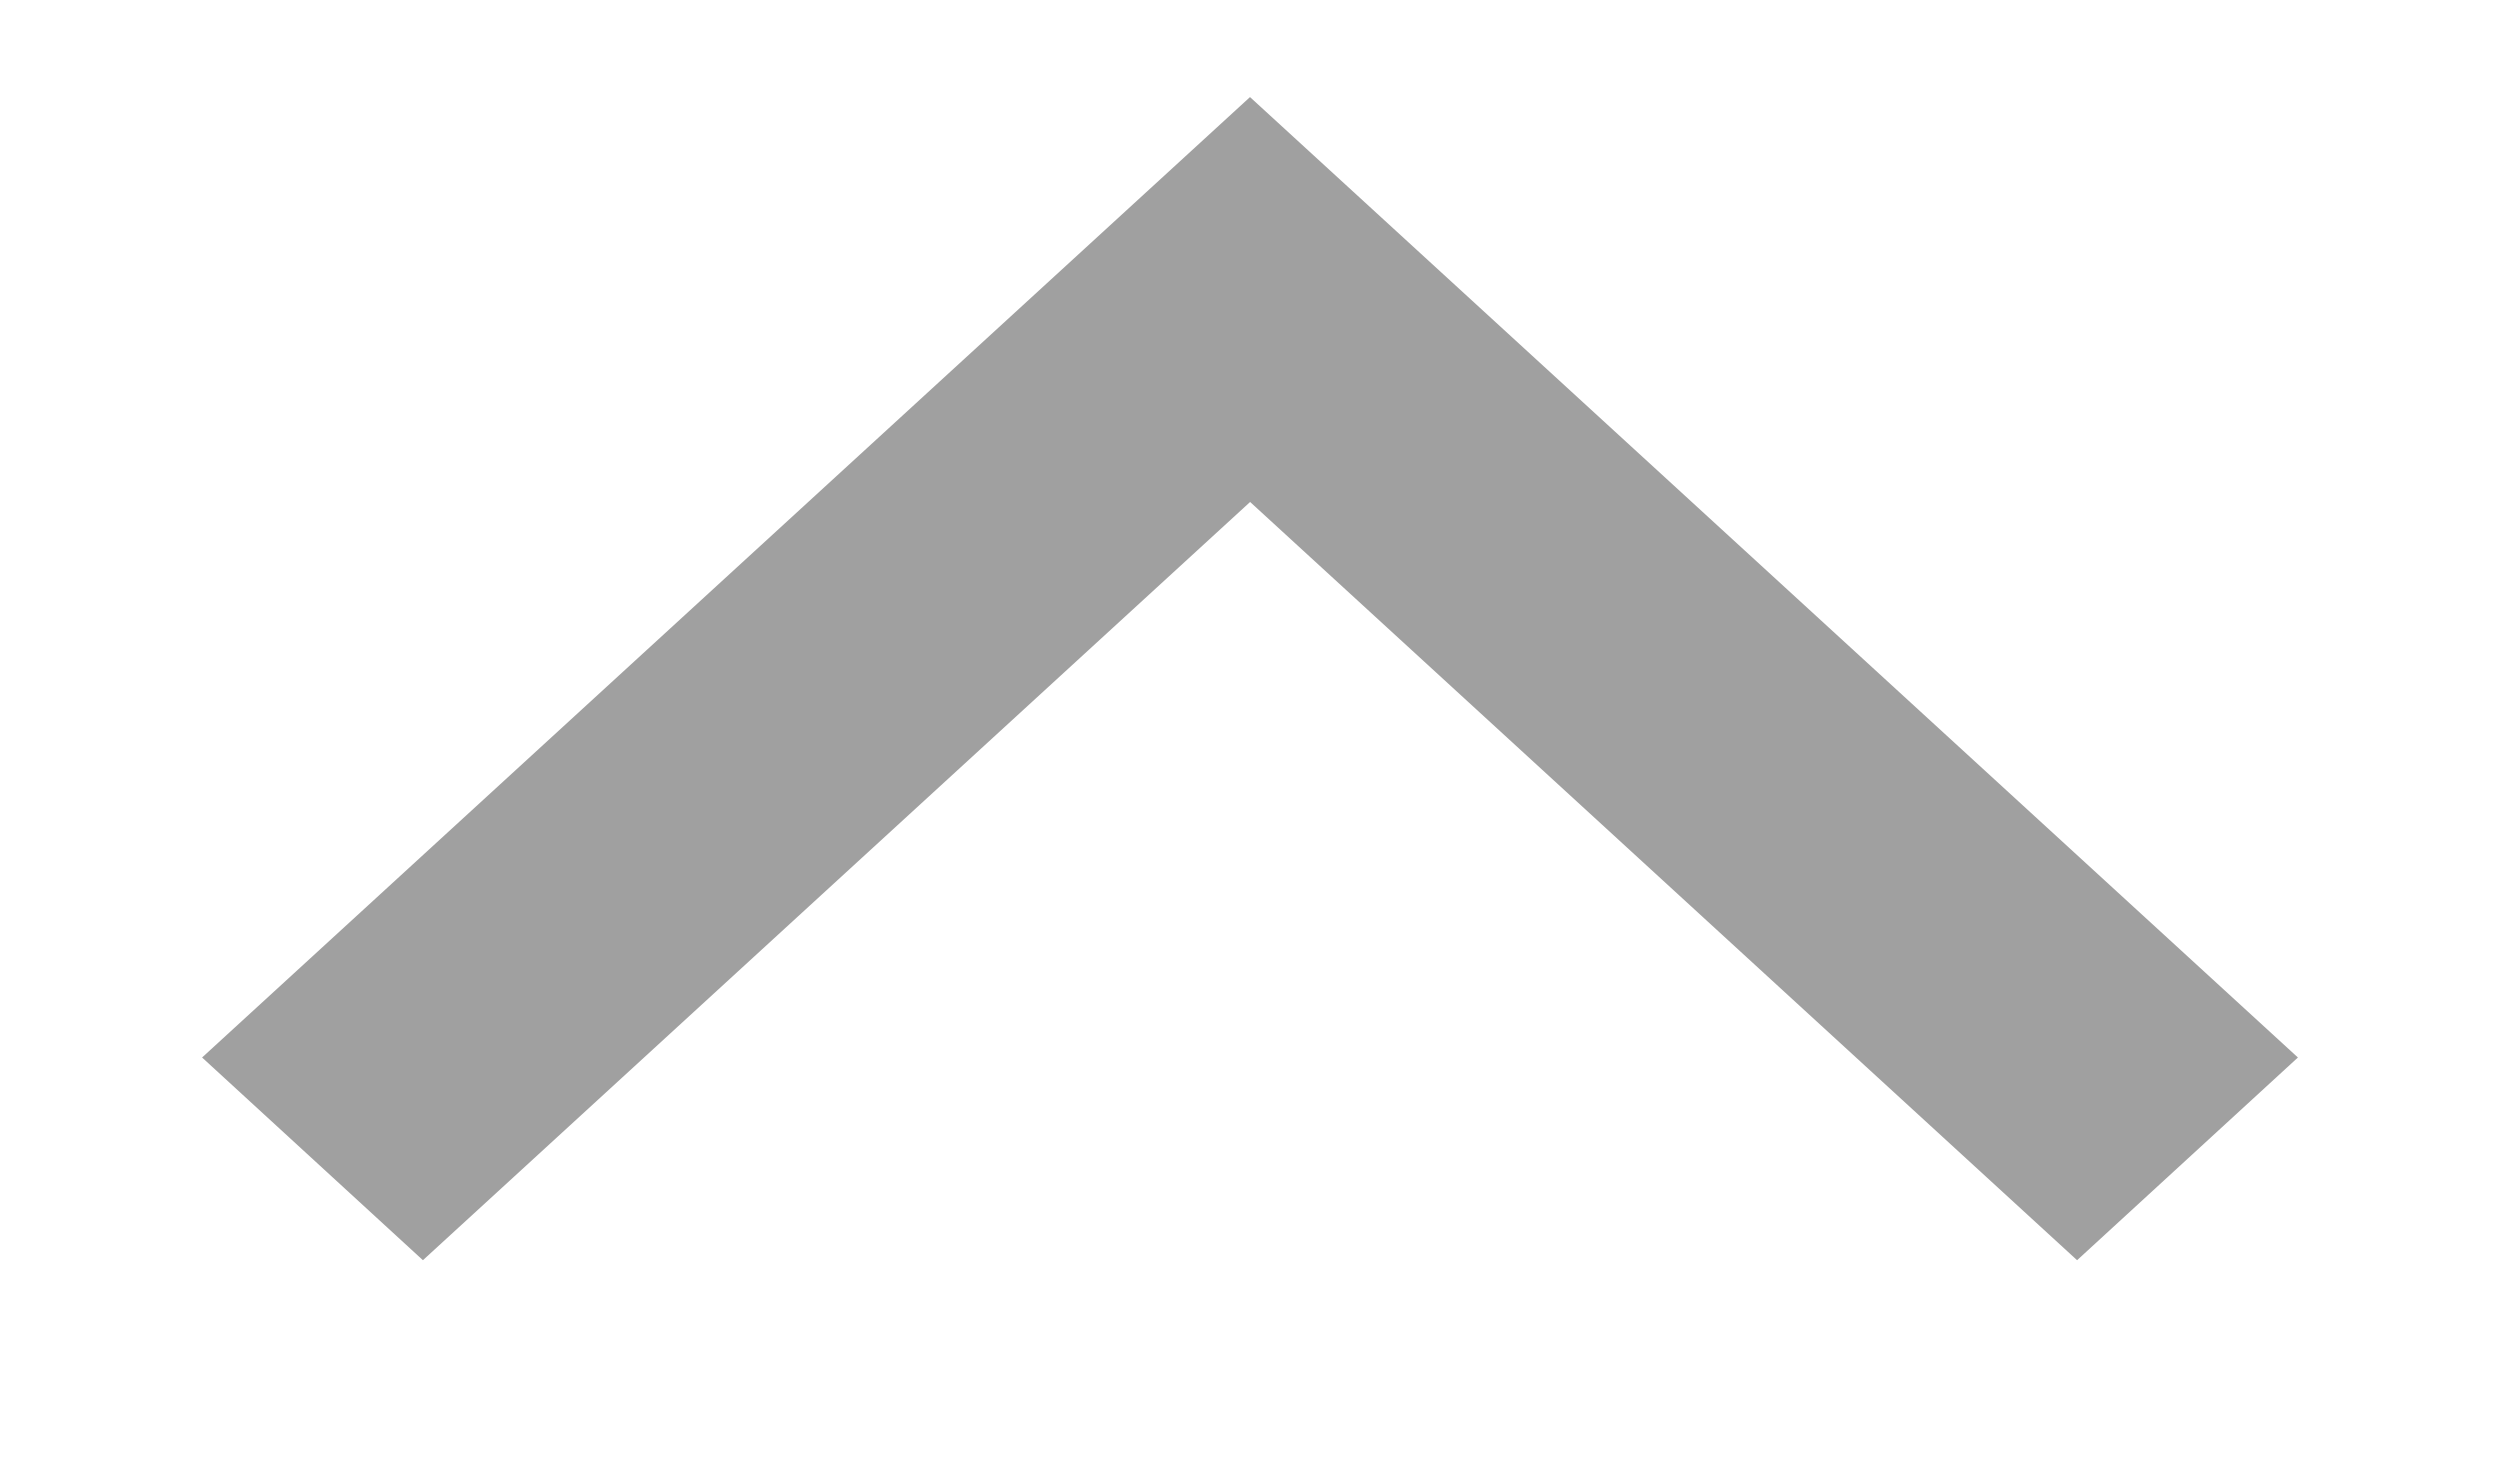
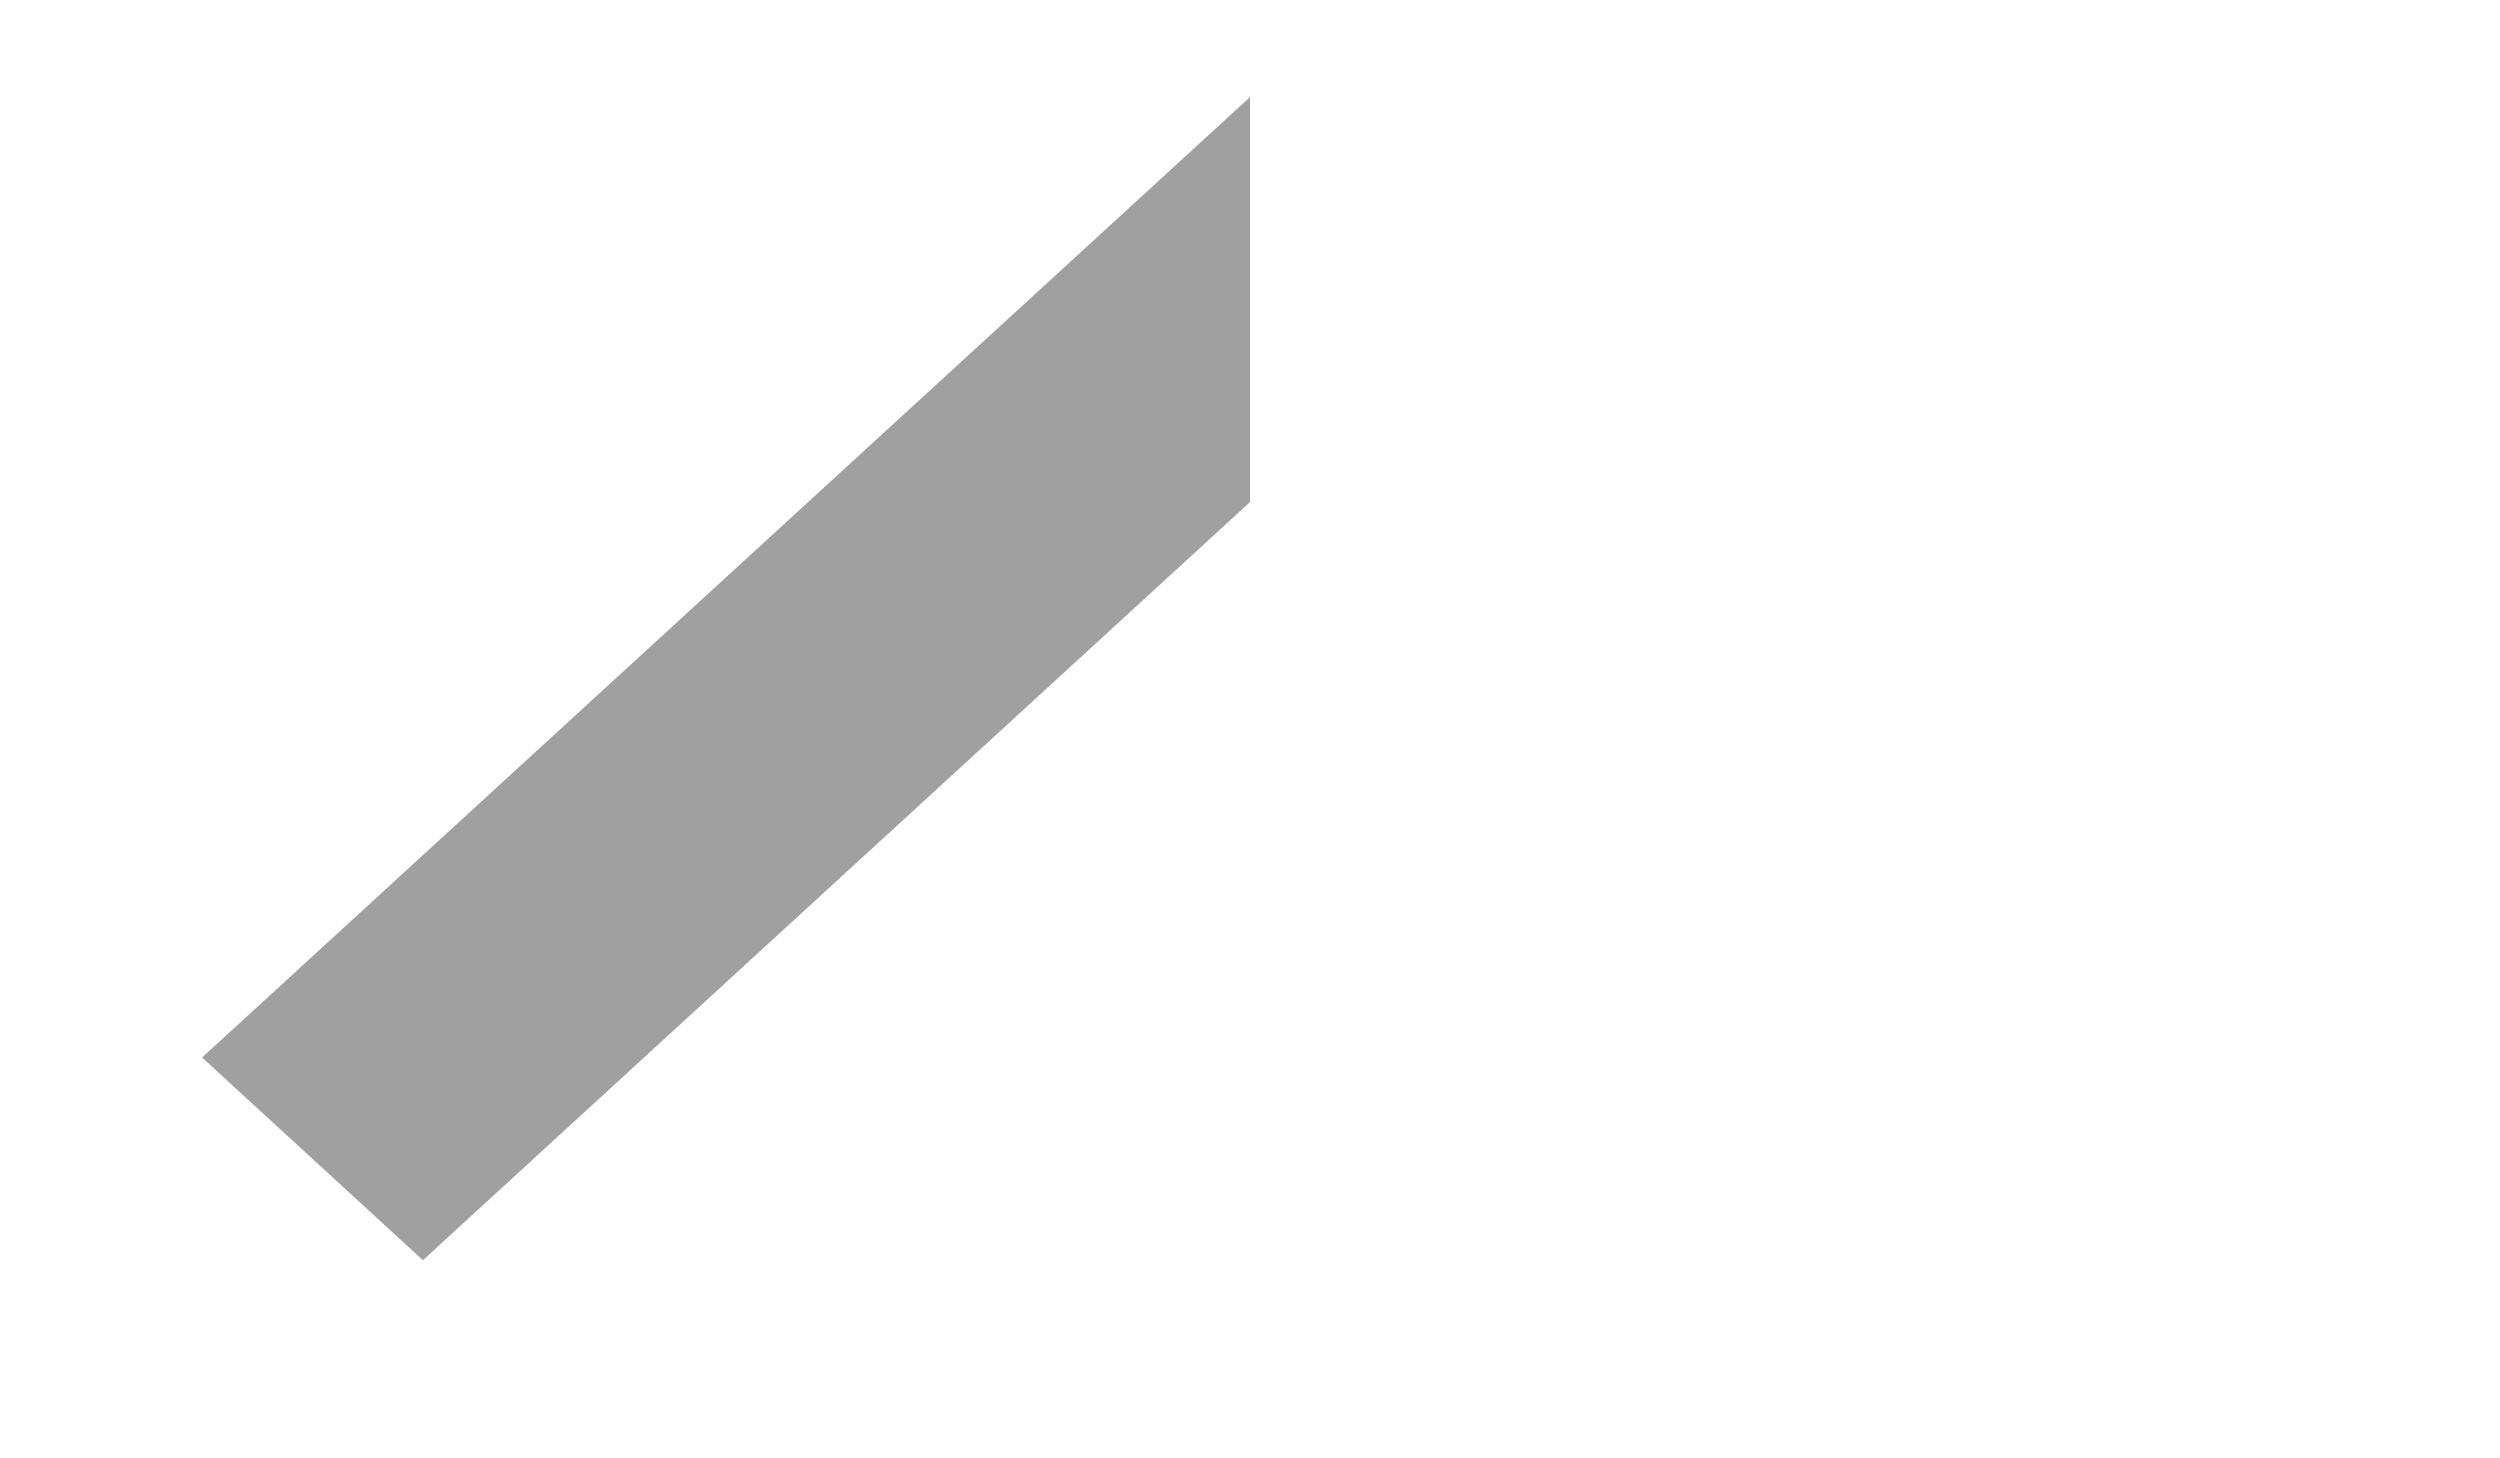
<svg xmlns="http://www.w3.org/2000/svg" width="12" height="7" fill="none">
-   <path fill-rule="evenodd" clip-rule="evenodd" d="M6 2.41L2.03 6.049.97 5.076 6 .466l5.03 4.61-1.06.973L6 2.409z" fill="#A0A0A0" />
+   <path fill-rule="evenodd" clip-rule="evenodd" d="M6 2.41L2.03 6.049.97 5.076 6 .466L6 2.409z" fill="#A0A0A0" />
</svg>